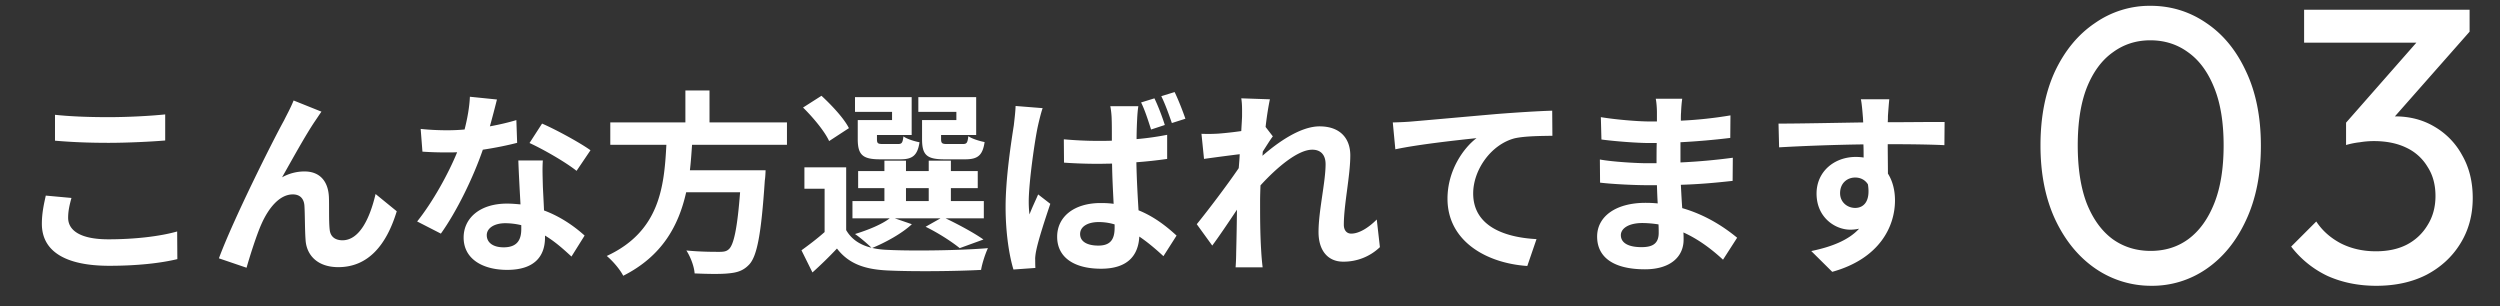
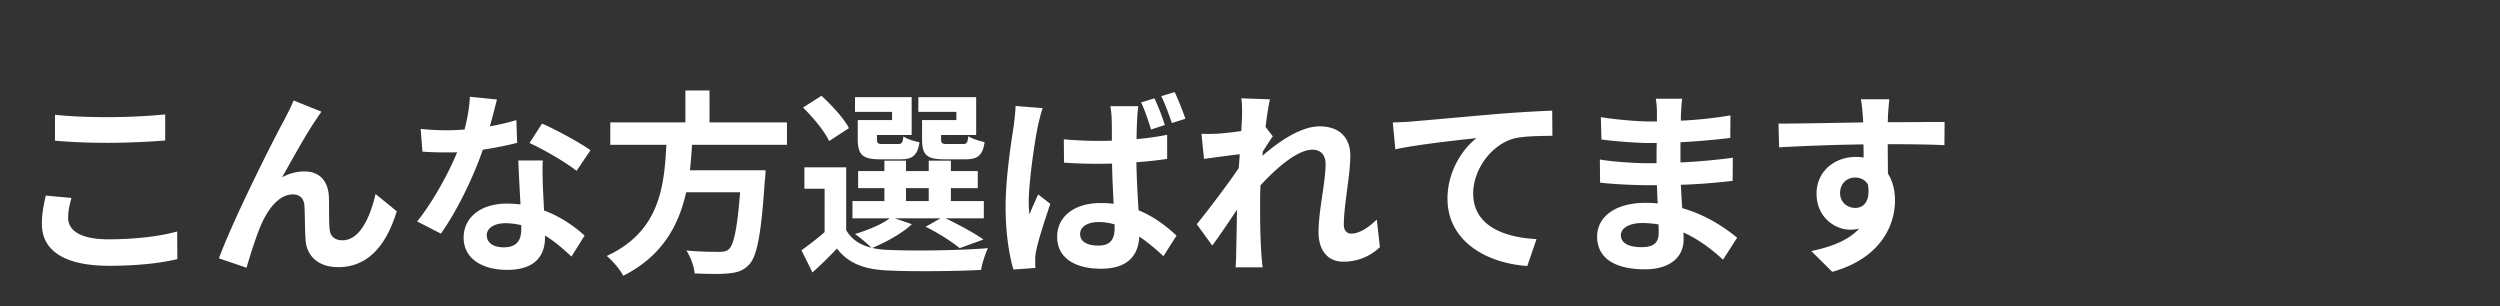
<svg xmlns="http://www.w3.org/2000/svg" width="204" height="25" fill="none">
  <rect width="100%" height="100%" fill="#333333" stroke="none" />
  <path d="M154.167 8.102c-.032.256-.096 1.12-.112 1.376 0 .128 0 .304-.016.496 1.616 0 3.808-.032 4.64-.016l-.016 1.888c-.96-.048-2.448-.08-4.624-.08 0 .816.016 1.696.016 2.4.384.608.576 1.36.576 2.192 0 2.08-1.216 4.736-5.12 5.824l-1.712-1.696c1.616-.336 3.024-.864 3.904-1.824-.224.048-.464.08-.72.08-1.232 0-2.752-.992-2.752-2.944 0-1.808 1.456-2.992 3.2-2.992.224 0 .432.016.64.048 0-.352 0-.72-.016-1.072-2.416.032-4.912.128-6.88.24l-.048-1.936c1.824 0 4.736-.064 6.912-.096-.016-.208-.016-.368-.032-.496-.048-.656-.112-1.2-.16-1.392h2.32zm-4.016 7.664c0 .736.592 1.2 1.232 1.2.672 0 1.264-.512 1.04-1.92-.224-.368-.608-.56-1.04-.56-.624 0-1.232.432-1.232 1.28zm-17.889 3.424c0 .609.576.977 1.68.977.848 0 1.408-.24 1.408-1.168 0-.176 0-.4-.016-.688a8.886 8.886 0 00-1.312-.112c-1.136 0-1.76.448-1.76.992zm5.008-11.135c-.048.32-.08.72-.096 1.136-.016.16-.016.4-.016.656a33.534 33.534 0 004.048-.432l-.016 1.84a60.728 60.728 0 01-4.064.352v1.648a49.23 49.23 0 004.272-.384l-.016 1.888c-1.44.16-2.688.272-4.224.32.032.608.064 1.264.112 1.904 2.016.576 3.552 1.648 4.48 2.416l-1.152 1.792c-.864-.8-1.952-1.648-3.232-2.224.016.224.016.416.016.592 0 1.36-1.04 2.416-3.152 2.416-2.56 0-3.904-.976-3.904-2.672 0-1.616 1.488-2.752 3.952-2.752.336 0 .672.016.992.048-.032-.496-.048-1.008-.064-1.488h-.832c-.928 0-2.752-.08-3.808-.208l-.016-1.888c1.04.192 3.008.304 3.856.304h.768c0-.528 0-1.104.016-1.648h-.592c-1.008 0-2.864-.144-3.92-.288l-.048-1.824c1.152.192 2.976.352 3.952.352h.624v-.752c0-.304-.032-.8-.096-1.104h2.16zm-23.618 1.936c.64-.016 1.264-.048 1.584-.08 1.328-.112 3.968-.352 6.896-.608 1.648-.128 3.408-.24 4.528-.272l.016 2.048c-.864.016-2.24.016-3.088.208-1.936.512-3.376 2.592-3.376 4.496 0 2.624 2.464 3.584 5.168 3.728l-.752 2.192c-3.344-.224-6.512-2.032-6.512-5.488 0-2.304 1.296-4.128 2.368-4.944-1.504.16-4.768.512-6.624.912l-.208-2.192zm-12.3-.528c0-.464.016-.944-.064-1.44l2.336.08c-.096.448-.24 1.264-.352 2.256l.592.768c-.224.288-.544.816-.816 1.232-.016.112-.016.224-.032.352 1.264-1.104 3.104-2.4 4.656-2.4 1.728 0 2.512 1.024 2.512 2.368 0 1.664-.528 4.016-.528 5.664 0 .416.208.72.608.72.592 0 1.344-.416 2.08-1.152l.256 2.256a4.264 4.264 0 01-3.008 1.184c-1.2 0-2-.864-2-2.416 0-1.728.576-4.08.576-5.536 0-.784-.416-1.184-1.088-1.184-1.184 0-2.912 1.472-4.224 2.912-.016.448-.032.88-.032 1.296 0 1.312 0 2.656.096 4.16.016.288.064.864.112 1.232h-2.208c.032-.368.048-.928.048-1.184.032-1.248.048-2.176.064-3.52-.672 1.008-1.456 2.176-2.016 2.928l-1.264-1.744c.912-1.12 2.512-3.232 3.424-4.576.032-.368.064-.752.08-1.136-.784.096-2.016.256-2.912.384l-.208-2.048c.464.016.832.016 1.392-.016a29.823 29.823 0 001.856-.208c.032-.608.064-1.056.064-1.232zm-13.215 9.633c0 .656.64.944 1.488.944.992 0 1.328-.512 1.328-1.456v-.272a4.46 4.46 0 00-1.296-.192c-.896 0-1.52.368-1.52.976zm4.752-10.432c-.048.304-.08.688-.096 1.024-.016.352-.048.96-.048 1.664A23.44 23.44 0 0095.24 11v1.968a36.64 36.64 0 01-2.512.272c.032 1.552.112 2.832.176 3.92 1.344.544 2.352 1.376 3.104 2.064l-1.072 1.68c-.672-.624-1.328-1.168-1.968-1.6-.08 1.536-.944 2.624-3.12 2.624-2.208 0-3.584-.928-3.584-2.608 0-1.632 1.376-2.752 3.552-2.752.368 0 .72.016 1.056.064-.048-.976-.112-2.144-.128-3.28-.384 0-.768.016-1.136.016-.928 0-1.856-.032-2.784-.096l-.016-1.904c.912.08 1.84.128 2.8.128.368 0 .752 0 1.12-.016 0-.784 0-1.424-.016-1.76 0-.256-.048-.752-.112-1.056h2.288zm-7.808.16c-.128.336-.32 1.152-.384 1.44-.24 1.072-.752 4.592-.752 6.192 0 .304.016.72.064 1.04.208-.56.48-1.104.704-1.632l.992.768c-.448 1.328-.976 2.944-1.152 3.824-.048.224-.096.576-.08.736 0 .176 0 .448.016.672l-1.792.128c-.336-1.104-.64-2.944-.64-5.104 0-2.416.48-5.44.672-6.672.048-.448.128-1.056.144-1.568l2.208.176zm9.12-.8c.304.624.656 1.552.848 2.176l-1.12.368c-.224-.688-.496-1.568-.816-2.208l1.088-.336zm1.648-.512c.304.624.672 1.568.88 2.176l-1.104.352c-.24-.688-.544-1.552-.864-2.192l1.088-.336zM78.04 9.8v-.672h-3.104v-1.2h4.72v3.088h-2.864v.32c0 .352.08.416.48.416h1.296c.32 0 .384-.096.448-.64.288.208.912.4 1.328.48-.16 1.104-.576 1.408-1.584 1.408h-1.712c-1.44 0-1.808-.368-1.808-1.648V9.8h2.8zm-5.248 0v-.672h-3.024v-1.2h4.624v3.088H71.56v.336c0 .336.064.4.48.4h1.232c.32 0 .384-.096.448-.624.272.208.88.4 1.312.48C74.872 12.696 74.44 13 73.48 13H71.8c-1.408 0-1.808-.368-1.808-1.648V9.8h2.8zm-3.52.656l-1.616 1.056c-.352-.784-1.312-1.936-2.128-2.736l1.504-.96c.832.768 1.84 1.84 2.24 2.64zm4.656 4.896v1.056h1.856v-1.056h-1.856zm-.912 2.464l1.392.48c-.8.752-2.144 1.488-3.232 1.936.4.096.832.144 1.312.16 1.968.096 5.888.048 8.128-.144-.208.432-.48 1.264-.56 1.776-2.032.112-5.568.144-7.568.048-1.92-.08-3.232-.544-4.192-1.792a33.596 33.596 0 01-2 1.952l-.896-1.808c.576-.416 1.28-.944 1.888-1.488V15.4H65.64v-1.744h3.408v5.12c.432.752 1.136 1.216 2.064 1.44-.32-.32-.96-.864-1.344-1.12 1.04-.32 2.16-.768 2.832-1.28h-3.04v-1.408h2.608v-1.056h-2.144V13.96h2.144v-.848h1.76v.848h1.856v-.848h1.808v.848h2.192v1.392h-2.192v1.056h2.688v1.408h-3.12c1.104.528 2.368 1.216 3.088 1.728l-1.936.704c-.608-.496-1.728-1.232-2.784-1.744l1.216-.688h-3.728zm-8.8-6.001h-7.744c-.048.688-.096 1.392-.176 2.08h6.176s-.016.576-.064.832c-.288 4.352-.624 6.144-1.264 6.848-.48.512-.976.672-1.728.736-.592.064-1.664.048-2.736 0-.032-.544-.32-1.328-.672-1.872 1.104.112 2.224.112 2.688.112.352 0 .576-.032.768-.208.416-.352.704-1.744.928-4.656h-4.4c-.608 2.704-1.936 5.2-5.136 6.816-.272-.528-.848-1.2-1.344-1.616 4.32-2 4.688-5.648 4.864-9.072H49.8V9.99h6.128V7.383h1.968V9.99h6.32v1.824zM40.551 8.119a89.388 89.388 0 01-.576 2.191c.784-.144 1.536-.32 2.16-.511l.064 1.856c-.736.192-1.728.4-2.8.56-.768 2.24-2.128 5.04-3.424 6.848l-1.936-.992c1.264-1.569 2.56-3.92 3.264-5.649-.288.016-.56.016-.832.016-.656 0-1.312-.016-2-.064l-.144-1.856c.688.08 1.536.112 2.128.112.48 0 .96-.016 1.456-.064.224-.88.4-1.84.432-2.671l2.208.224zM39.72 19.19c0 .591.496.992 1.376.992 1.104 0 1.44-.608 1.44-1.488v-.32a5.748 5.748 0 00-1.296-.16c-.928 0-1.52.416-1.52.976zm4.576-6.096c-.048.671-.016 1.343 0 2.047.016.465.064 1.233.096 2.032 1.376.512 2.496 1.313 3.312 2.049l-1.072 1.712c-.56-.512-1.28-1.184-2.16-1.712v.16c0 1.488-.816 2.64-3.088 2.64-1.984 0-3.552-.88-3.552-2.64 0-1.569 1.312-2.768 3.536-2.768.384 0 .736.032 1.104.064-.064-1.184-.144-2.608-.176-3.584h2zm2.752.848c-.928-.736-2.752-1.777-3.84-2.272l1.024-1.585c1.152.496 3.136 1.585 3.952 2.176l-1.136 1.68zM26.231 9.111c-.16.224-.336.496-.512.752-.784 1.152-1.904 3.2-2.704 4.608a3.72 3.72 0 011.84-.48c1.2 0 1.92.752 1.984 2.08.032.72-.016 2 .064 2.672.064.624.512.864 1.04.864 1.392 0 2.24-1.792 2.704-3.776l1.728 1.408c-.832 2.736-2.32 4.56-4.768 4.56-1.776 0-2.608-1.056-2.672-2.224-.064-.848-.048-2.16-.096-2.816-.048-.56-.368-.896-.944-.896-1.088 0-1.984 1.12-2.56 2.416-.416.928-.976 2.72-1.216 3.568l-2.256-.768c1.184-3.2 4.464-9.728 5.312-11.248.208-.432.512-.96.784-1.632l2.272.912zm-21.743.257c1.184.128 2.672.192 4.352.192 1.584 0 3.408-.096 4.64-.224v2.128c-1.12.096-3.104.192-4.624.192-1.68 0-3.072-.064-4.368-.176V9.368zm1.344 6.784c-.16.576-.272 1.072-.272 1.616 0 1.024.976 1.76 3.28 1.76 2.16 0 4.208-.24 5.616-.64l.016 2.256c-1.392.336-3.312.544-5.552.544-3.664 0-5.504-1.232-5.504-3.424 0-.928.192-1.712.32-2.304l2.096.192z" fill="#fff" />
  <mask id="a" style="mask-type:luminance" maskUnits="userSpaceOnUse" x="165" y="0" width="39" height="25">
-     <path d="M204 0h-39v25h39V0z" fill="#fff" />
-   </mask>
+     </mask>
  <g mask="url(#a)" fill="#fff">
-     <path d="M193.903 23.321c-1.451 0-2.773-.267-3.968-.8a8.113 8.113 0 01-2.976-2.4l2.048-2.048c.491.747 1.163 1.344 2.016 1.792.853.427 1.803.64 2.848.64.981 0 1.824-.181 2.528-.544a4.23 4.23 0 001.696-1.6c.427-.683.64-1.472.64-2.368 0-.917-.213-1.707-.64-2.368a3.974 3.974 0 00-1.728-1.568c-.747-.363-1.632-.544-2.656-.544-.384 0-.768.032-1.152.096a6.505 6.505 0 00-1.12.224l1.28-1.728a6.331 6.331 0 011.312-.448c.469-.107.939-.16 1.408-.16 1.195 0 2.261.277 3.2.832a5.985 5.985 0 012.272 2.336c.576 1.003.864 2.165.864 3.488 0 1.408-.341 2.656-1.024 3.744-.661 1.067-1.579 1.91-2.752 2.528-1.173.597-2.539.896-4.096.896zm-2.464-11.488v-1.824l6.496-7.392 3.584-.032-6.688 7.584-3.392 1.664zm-3.424-8.352V.793h13.504v1.792l-2.624.896h-10.88zM175.56 23.32a7.992 7.992 0 01-4.576-1.407c-1.365-.939-2.453-2.262-3.264-3.968-.811-1.728-1.216-3.755-1.216-6.08 0-2.326.395-4.342 1.184-6.048.811-1.707 1.899-3.019 3.264-3.936a7.791 7.791 0 014.512-1.408c1.685 0 3.211.469 4.576 1.408 1.365.917 2.443 2.229 3.232 3.936.811 1.706 1.216 3.733 1.216 6.08 0 2.325-.405 4.352-1.216 6.08-.789 1.706-1.867 3.029-3.232 3.968a7.77 7.77 0 01-4.48 1.376zm-.064-2.847c1.173 0 2.197-.32 3.072-.96.896-.662 1.6-1.632 2.112-2.912s.768-2.859.768-4.736c0-1.878-.256-3.446-.768-4.704-.512-1.28-1.216-2.24-2.112-2.88-.896-.662-1.931-.992-3.104-.992-1.152 0-2.176.33-3.072.992-.896.64-1.6 1.6-2.112 2.88-.491 1.258-.736 2.826-.736 4.704 0 1.877.245 3.456.736 4.736.512 1.28 1.216 2.25 2.112 2.912.896.64 1.931.96 3.104.96z" />
-   </g>
+     </g>
</svg>